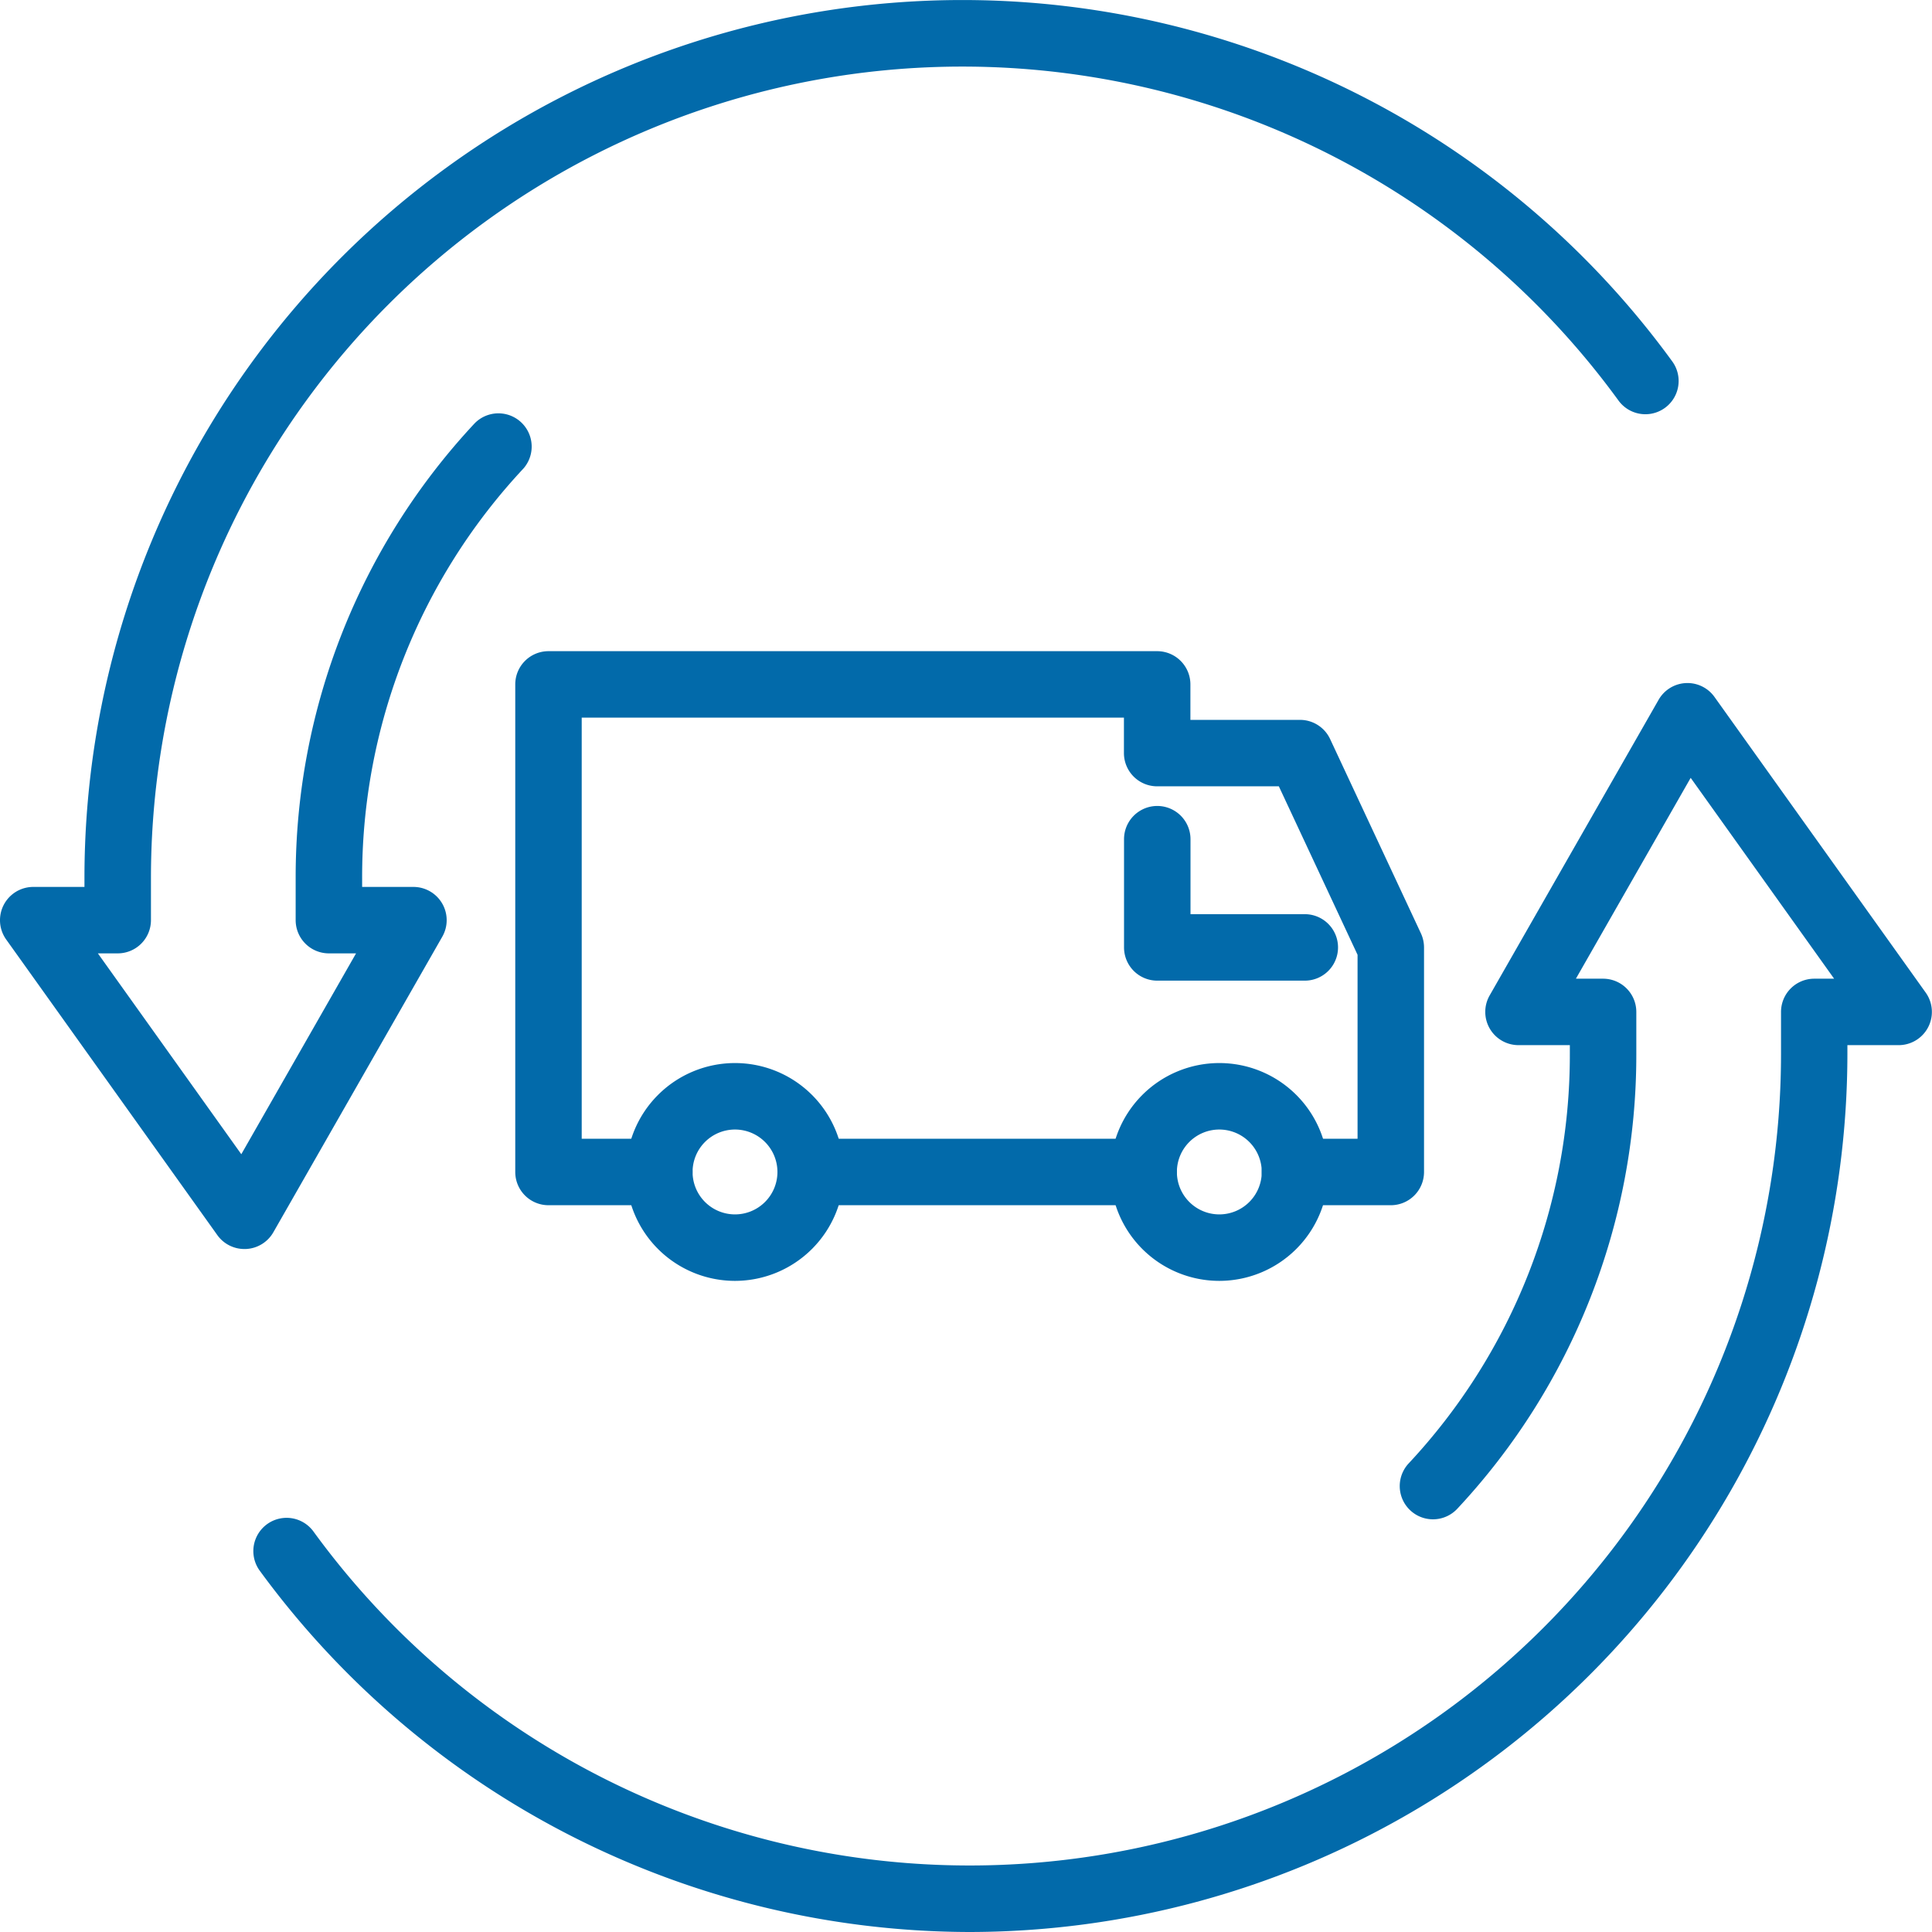
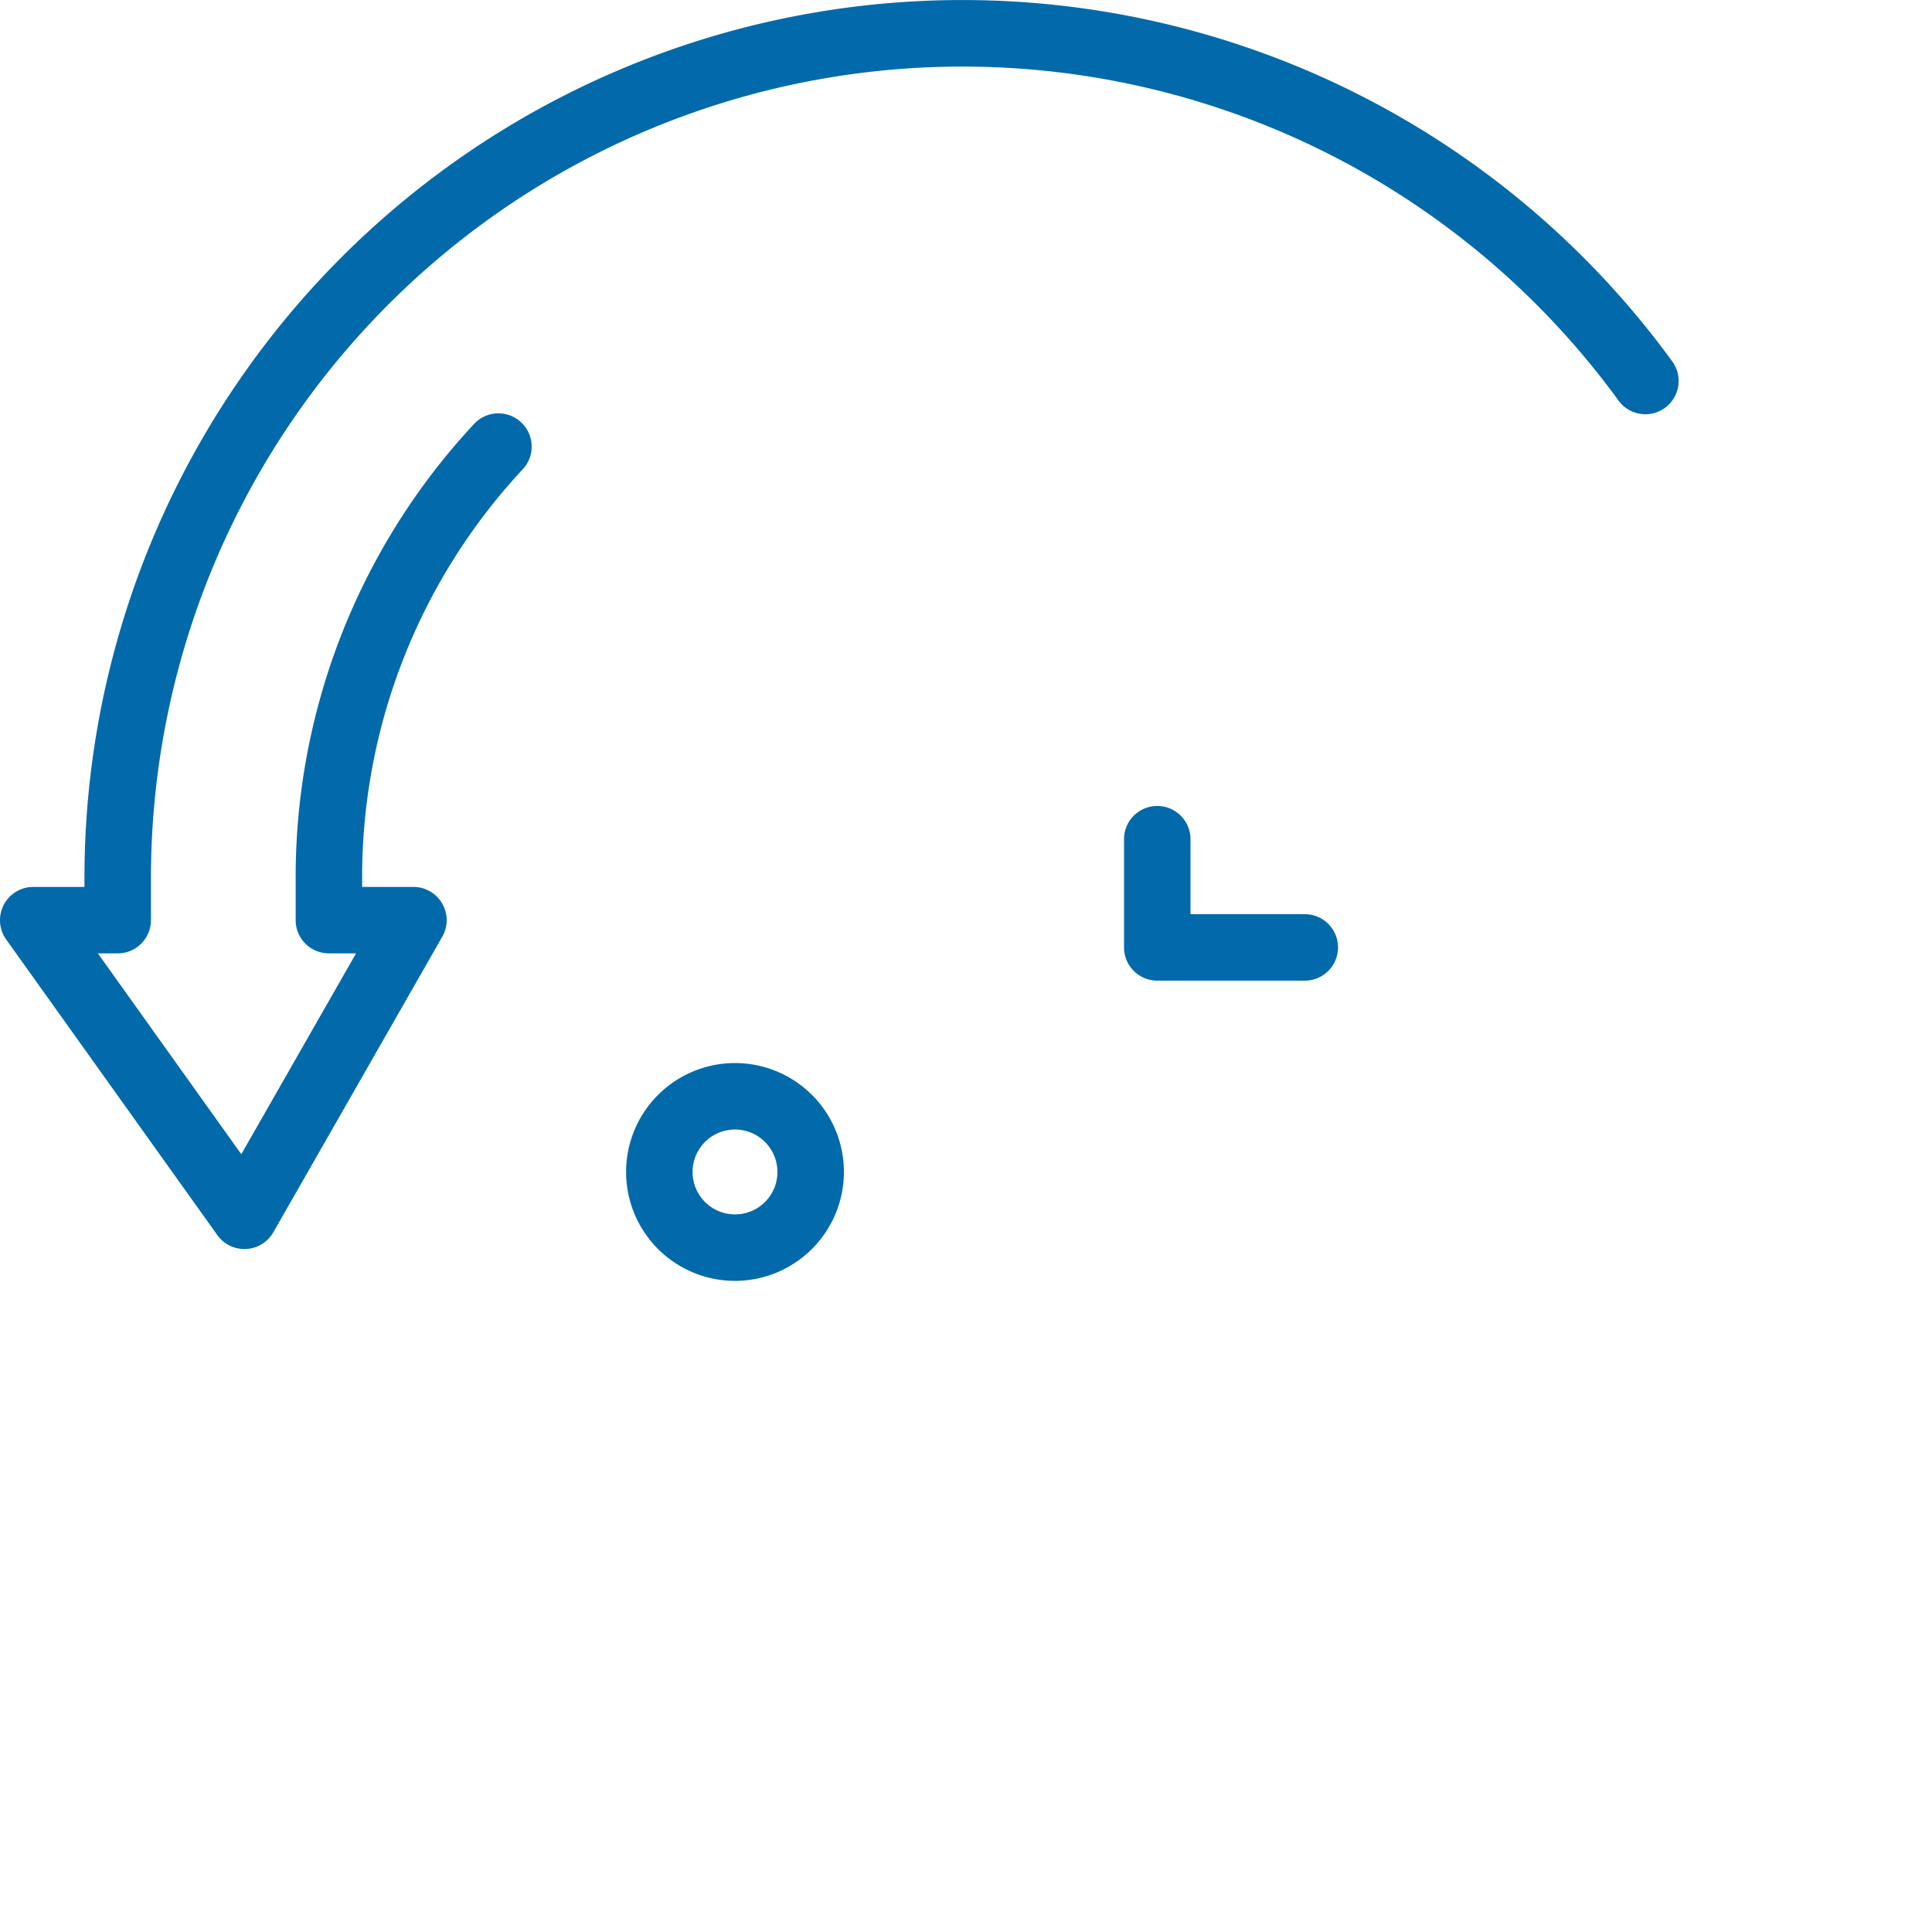
<svg xmlns="http://www.w3.org/2000/svg" id="Component_54_1" data-name="Component 54 – 1" width="80.042" height="80.042" viewBox="0 0 80.042 80.042">
-   <path id="Path_15919" data-name="Path 15919" d="M6457.162,3249.007a36.516,36.516,0,0,1-29.413-14.97,1.377,1.377,0,0,1,2.227-1.622,33.618,33.618,0,0,0,60.8-19.777v-1.749a1.377,1.377,0,0,1,1.377-1.377h.823l-5.943-8.321-4.755,8.321h1.127a1.377,1.377,0,0,1,1.376,1.377v1.749a27.521,27.521,0,0,1-7.417,18.834,1.377,1.377,0,0,1-2.014-1.879,24.774,24.774,0,0,0,6.677-16.955v-.373h-2.123a1.377,1.377,0,0,1-1.2-2.059l7-12.248a1.376,1.376,0,0,1,2.316-.118l8.75,12.248a1.377,1.377,0,0,1-1.121,2.177h-2.123v.373A36.41,36.41,0,0,1,6457.162,3249.007Z" transform="translate(-6416.989 -3168.965)" fill="#026aaa" />
  <path id="Path_15920" data-name="Path 15920" d="M6411.382,3178.3a1.376,1.376,0,0,1-1.121-.576l-8.748-12.247a1.378,1.378,0,0,1,1.121-2.178h2.122v-.372a36.372,36.372,0,0,1,65.782-21.4,1.377,1.377,0,0,1-2.227,1.622,33.618,33.618,0,0,0-60.8,19.777v1.749a1.377,1.377,0,0,1-1.376,1.377h-.823l5.942,8.321,4.754-8.321h-1.126a1.377,1.377,0,0,1-1.376-1.377v-1.749a27.53,27.53,0,0,1,7.416-18.834,1.378,1.378,0,0,1,2.015,1.879,24.779,24.779,0,0,0-6.677,16.956v.372h2.122a1.378,1.378,0,0,1,1.2,2.06l-7,12.247a1.378,1.378,0,0,1-1.126.693Z" transform="translate(-6401.257 -3126.554)" fill="#026aaa" />
  <g id="Group_1440" data-name="Group 1440" transform="translate(21.347 26.976)">
    <path id="Path_15921" data-name="Path 15921" d="M6525.1,3217.223h-6.112a1.377,1.377,0,0,1-1.376-1.377v-4.483a1.377,1.377,0,1,1,2.754,0v3.106h4.735a1.377,1.377,0,0,1,0,2.754Z" transform="translate(-6492.391 -3203.571)" fill="#026aaa" />
-     <path id="Path_15922" data-name="Path 15922" d="M6490.871,3216.915h-3.97a1.377,1.377,0,1,1,0-2.754h2.593v-7.621l-3.261-6.98h-5.041a1.377,1.377,0,0,1-1.377-1.377v-1.47h-22.464v17.448h3.215a1.377,1.377,0,1,1,0,2.754h-4.592a1.377,1.377,0,0,1-1.376-1.377v-20.2a1.376,1.376,0,0,1,1.376-1.377h25.218a1.377,1.377,0,0,1,1.377,1.377v1.469h4.54a1.378,1.378,0,0,1,1.248.794l3.762,8.051a1.392,1.392,0,0,1,.129.583v9.3A1.377,1.377,0,0,1,6490.871,3216.915Z" transform="translate(-6454.598 -3193.959)" fill="#026aaa" />
-     <path id="Path_15923" data-name="Path 15923" d="M6496.909,3247.191h-13.794a1.377,1.377,0,1,1,0-2.754h13.794a1.377,1.377,0,1,1,0,2.754Z" transform="translate(-6470.876 -3224.235)" fill="#026aaa" />
    <path id="Path_15924" data-name="Path 15924" d="M6470.583,3245.626a4.512,4.512,0,1,1,4.512-4.511A4.516,4.516,0,0,1,6470.583,3245.626Zm0-6.27a1.758,1.758,0,1,0,1.758,1.759A1.76,1.76,0,0,0,6470.583,3239.356Z" transform="translate(-6461.479 -3219.536)" fill="#026aaa" />
-     <path id="Path_15925" data-name="Path 15925" d="M6520.717,3245.626a4.512,4.512,0,1,1,4.513-4.511A4.516,4.516,0,0,1,6520.717,3245.626Zm0-6.27a1.758,1.758,0,1,0,1.759,1.759A1.76,1.76,0,0,0,6520.717,3239.356Z" transform="translate(-6491.549 -3219.536)" fill="#026aaa" />
  </g>
</svg>